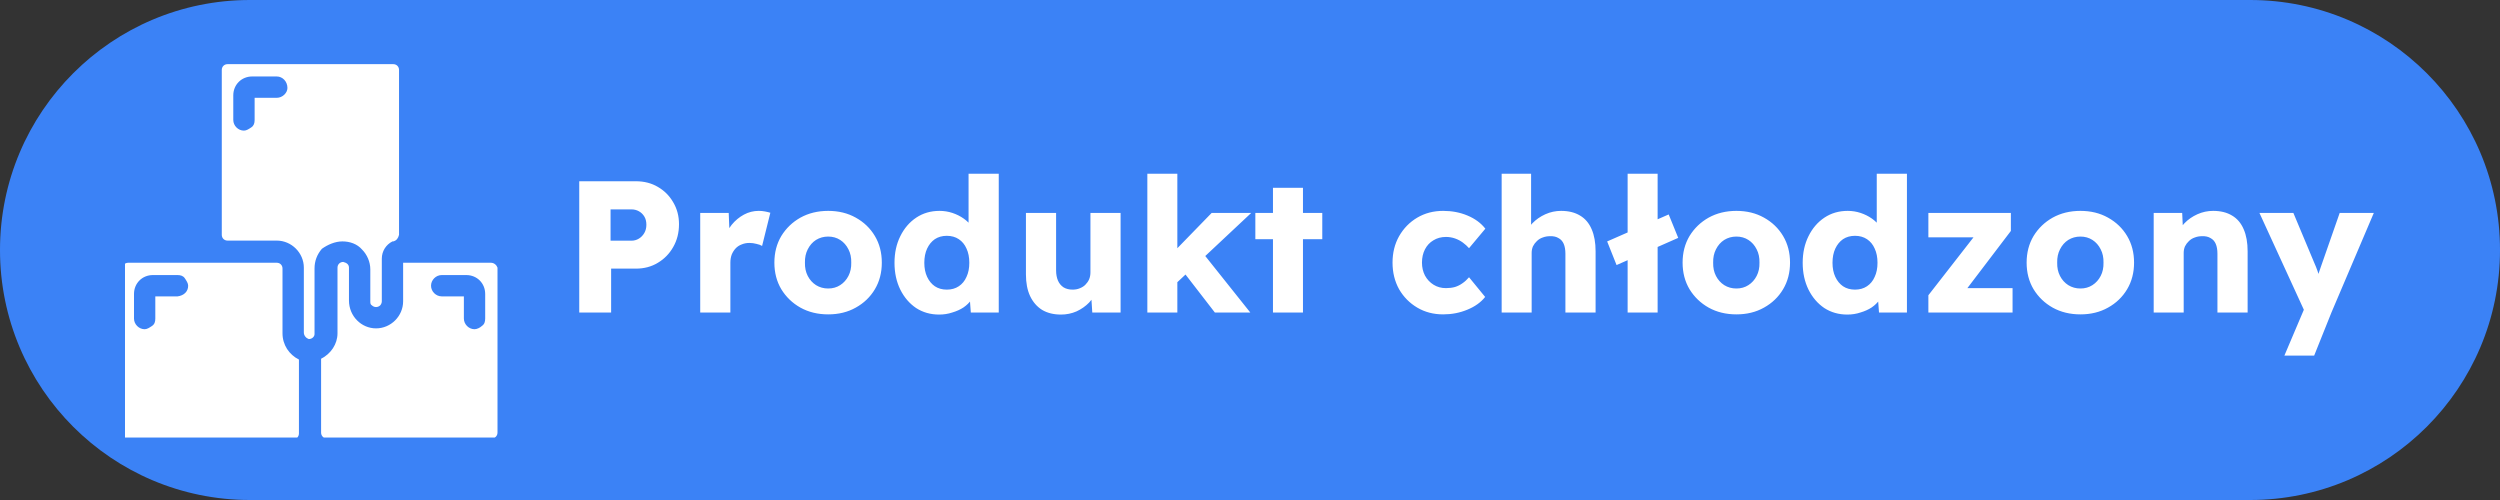
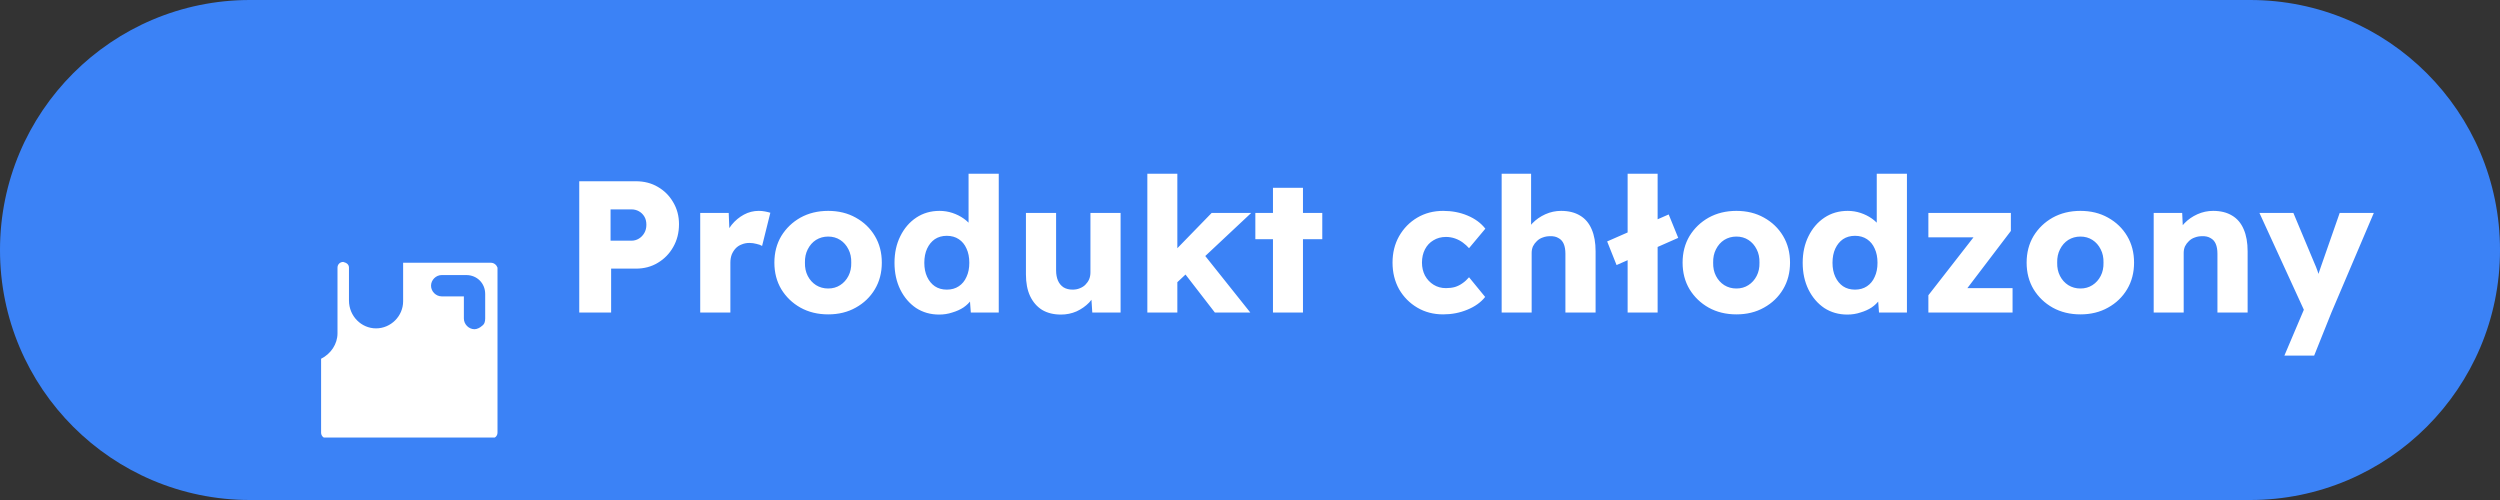
<svg xmlns="http://www.w3.org/2000/svg" width="80" height="16" viewBox="0 0 80 16" fill="none">
  <rect x="0" y="0" width="80" height="16" fill="#333333" stroke="none" />
  <path d="M0 8C0 3.582 3.582 0 8 0H72C76.418 0 80 3.582 80 8C80 12.418 76.418 16 72 16H8C3.582 16 0 12.418 0 8Z" fill="#3B82F6" />
  <g clip-path="url(#clip0_420_7534)">
    <path d="M15.71 8.408C15.579 8.408 15.342 8.408 14.791 8.408C14.134 8.408 13.216 8.408 12.9 8.408V9.642C12.9 10.115 12.507 10.508 12.034 10.508C11.561 10.508 11.167 10.115 11.167 9.616V8.565C11.167 8.46 11.089 8.408 10.984 8.382C10.879 8.382 10.8 8.46 10.8 8.565V10.666C10.8 11.007 10.59 11.322 10.275 11.48V13.843C10.275 13.948 10.353 14.027 10.458 14.027H15.736C15.841 14.027 15.92 13.948 15.92 13.843V8.565C15.894 8.487 15.815 8.408 15.71 8.408ZM15.526 10.193C15.526 10.298 15.5 10.377 15.421 10.43C15.369 10.482 15.264 10.535 15.185 10.535C15.001 10.535 14.844 10.377 14.844 10.193V9.484H14.134C13.951 9.484 13.793 9.327 13.793 9.143C13.793 8.959 13.951 8.802 14.134 8.802H14.922C15.264 8.802 15.526 9.064 15.526 9.406V10.193Z" fill="white" />
-     <path d="M10.957 7.725C11.194 7.725 11.43 7.804 11.588 7.988C11.745 8.145 11.85 8.382 11.85 8.618V9.642C11.85 9.695 11.85 9.747 11.903 9.773C11.929 9.8 11.981 9.826 12.034 9.826C12.086 9.826 12.139 9.8 12.165 9.773C12.191 9.747 12.218 9.695 12.218 9.642V8.277C12.218 8.04 12.349 7.83 12.559 7.725H12.585C12.69 7.699 12.743 7.62 12.769 7.515V2.237C12.769 2.132 12.69 2.053 12.585 2.053H7.281C7.176 2.053 7.097 2.132 7.097 2.237V7.515C7.097 7.62 7.176 7.699 7.281 7.699H8.857C9.329 7.699 9.723 8.093 9.723 8.565V10.64C9.723 10.745 9.802 10.824 9.881 10.85C9.986 10.85 10.065 10.771 10.065 10.692V8.592C10.065 8.355 10.143 8.145 10.301 7.961C10.485 7.83 10.721 7.725 10.957 7.725ZM8.857 3.13H8.148V3.839C8.148 3.944 8.121 4.023 8.043 4.075C7.964 4.128 7.885 4.18 7.806 4.18C7.622 4.18 7.465 4.023 7.465 3.839V3.051C7.465 2.71 7.728 2.447 8.069 2.447H8.857C9.04 2.447 9.198 2.605 9.198 2.815C9.198 2.972 9.04 3.13 8.857 3.13Z" fill="white" />
-     <path d="M9.04 10.666V8.592C9.04 8.487 8.962 8.408 8.857 8.408H4.104C3.999 8.408 3.92 8.487 3.92 8.592V13.87C3.92 13.975 3.999 14.053 4.104 14.053H9.382C9.487 14.053 9.566 13.975 9.566 13.87V11.506C9.25 11.349 9.04 11.034 9.04 10.666ZM5.679 9.485H4.97V10.194C4.97 10.299 4.944 10.377 4.865 10.43C4.787 10.482 4.708 10.535 4.629 10.535C4.445 10.535 4.288 10.377 4.288 10.194V9.406C4.288 9.064 4.55 8.802 4.892 8.802H5.679C5.784 8.802 5.863 8.828 5.916 8.907C5.968 8.986 6.021 9.064 6.021 9.143C6.021 9.327 5.889 9.458 5.679 9.485Z" fill="white" />
  </g>
  <path d="M18.536 10V5.8H20.348C20.612 5.8 20.846 5.86 21.05 5.98C21.258 6.1 21.422 6.264 21.542 6.472C21.666 6.68 21.728 6.914 21.728 7.174C21.728 7.446 21.666 7.69 21.542 7.906C21.422 8.118 21.258 8.286 21.05 8.41C20.846 8.534 20.612 8.596 20.348 8.596H19.556V10H18.536ZM19.538 7.702H20.204C20.292 7.702 20.372 7.68 20.444 7.636C20.516 7.592 20.574 7.532 20.618 7.456C20.662 7.38 20.684 7.292 20.684 7.192C20.684 7.088 20.662 7 20.618 6.928C20.574 6.856 20.516 6.8 20.444 6.76C20.372 6.72 20.292 6.7 20.204 6.7H19.538V7.702ZM22.407 10V6.814H23.319L23.36 7.852L23.18 7.654C23.229 7.482 23.306 7.328 23.415 7.192C23.526 7.056 23.657 6.948 23.805 6.868C23.953 6.788 24.11 6.748 24.279 6.748C24.351 6.748 24.416 6.754 24.477 6.766C24.541 6.778 24.599 6.792 24.651 6.808L24.387 7.87C24.343 7.842 24.282 7.82 24.206 7.804C24.134 7.784 24.058 7.774 23.979 7.774C23.89 7.774 23.808 7.79 23.733 7.822C23.657 7.85 23.593 7.892 23.541 7.948C23.488 8.004 23.447 8.07 23.415 8.146C23.387 8.222 23.372 8.308 23.372 8.404V10H22.407ZM26.502 10.06C26.17 10.06 25.874 9.988 25.614 9.844C25.358 9.7 25.154 9.504 25.002 9.256C24.854 9.008 24.78 8.724 24.78 8.404C24.78 8.084 24.854 7.8 25.002 7.552C25.154 7.304 25.358 7.108 25.614 6.964C25.874 6.82 26.17 6.748 26.502 6.748C26.834 6.748 27.128 6.82 27.384 6.964C27.644 7.108 27.848 7.304 27.996 7.552C28.144 7.8 28.218 8.084 28.218 8.404C28.218 8.724 28.144 9.008 27.996 9.256C27.848 9.504 27.644 9.7 27.384 9.844C27.128 9.988 26.834 10.06 26.502 10.06ZM26.502 9.232C26.646 9.232 26.774 9.196 26.886 9.124C26.998 9.052 27.086 8.954 27.15 8.83C27.214 8.706 27.244 8.564 27.24 8.404C27.244 8.244 27.214 8.102 27.15 7.978C27.086 7.85 26.998 7.75 26.886 7.678C26.774 7.606 26.646 7.57 26.502 7.57C26.358 7.57 26.228 7.606 26.112 7.678C26 7.75 25.912 7.85 25.848 7.978C25.784 8.102 25.754 8.244 25.758 8.404C25.754 8.564 25.784 8.706 25.848 8.83C25.912 8.954 26 9.052 26.112 9.124C26.228 9.196 26.358 9.232 26.502 9.232ZM30.052 10.066C29.776 10.066 29.53 9.996 29.314 9.856C29.102 9.712 28.934 9.516 28.81 9.268C28.686 9.016 28.624 8.73 28.624 8.41C28.624 8.09 28.686 7.806 28.81 7.558C28.934 7.306 29.104 7.108 29.32 6.964C29.536 6.82 29.784 6.748 30.064 6.748C30.208 6.748 30.346 6.77 30.478 6.814C30.61 6.858 30.73 6.918 30.838 6.994C30.946 7.07 31.034 7.158 31.102 7.258C31.17 7.354 31.21 7.454 31.222 7.558L30.994 7.612V5.56H31.96V10H31.066L31.012 9.274L31.204 9.304C31.192 9.404 31.152 9.5 31.084 9.592C31.02 9.684 30.936 9.766 30.832 9.838C30.728 9.906 30.608 9.96 30.472 10C30.34 10.044 30.2 10.066 30.052 10.066ZM30.298 9.268C30.446 9.268 30.574 9.232 30.682 9.16C30.79 9.088 30.872 8.988 30.928 8.86C30.988 8.732 31.018 8.582 31.018 8.41C31.018 8.234 30.988 8.082 30.928 7.954C30.872 7.826 30.79 7.726 30.682 7.654C30.574 7.582 30.446 7.546 30.298 7.546C30.15 7.546 30.022 7.582 29.914 7.654C29.81 7.726 29.728 7.826 29.668 7.954C29.608 8.082 29.578 8.234 29.578 8.41C29.578 8.582 29.608 8.732 29.668 8.86C29.728 8.988 29.81 9.088 29.914 9.16C30.022 9.232 30.15 9.268 30.298 9.268ZM33.952 10.066C33.715 10.066 33.514 10.016 33.346 9.916C33.181 9.812 33.053 9.664 32.962 9.472C32.873 9.28 32.83 9.05 32.83 8.782V6.814H33.795V8.65C33.795 8.778 33.816 8.888 33.855 8.98C33.895 9.072 33.956 9.144 34.035 9.196C34.115 9.244 34.212 9.268 34.324 9.268C34.407 9.268 34.483 9.254 34.551 9.226C34.623 9.198 34.684 9.16 34.731 9.112C34.783 9.06 34.824 9.002 34.852 8.938C34.88 8.87 34.894 8.796 34.894 8.716V6.814H35.859V10H34.953L34.911 9.346L35.092 9.274C35.044 9.426 34.964 9.562 34.852 9.682C34.739 9.798 34.605 9.892 34.45 9.964C34.294 10.032 34.127 10.066 33.952 10.066ZM37.639 9.064L37.285 8.344L38.773 6.814H40.039L37.639 9.064ZM36.715 10V5.56H37.675V10H36.715ZM38.875 10L37.753 8.548L38.431 8.02L40.009 10H38.875ZM40.735 10V6.01H41.695V10H40.735ZM40.171 7.654V6.814H42.313V7.654H40.171ZM46.181 10.06C45.873 10.06 45.597 9.988 45.353 9.844C45.109 9.7 44.915 9.504 44.771 9.256C44.631 9.004 44.561 8.72 44.561 8.404C44.561 8.088 44.631 7.806 44.771 7.558C44.915 7.306 45.109 7.108 45.353 6.964C45.597 6.82 45.873 6.748 46.181 6.748C46.465 6.748 46.725 6.798 46.961 6.898C47.201 6.998 47.391 7.138 47.531 7.318L47.009 7.942C46.953 7.878 46.887 7.818 46.811 7.762C46.735 7.706 46.651 7.662 46.559 7.63C46.467 7.598 46.371 7.582 46.271 7.582C46.119 7.582 45.985 7.618 45.869 7.69C45.753 7.758 45.663 7.854 45.599 7.978C45.535 8.102 45.503 8.244 45.503 8.404C45.503 8.556 45.535 8.694 45.599 8.818C45.667 8.942 45.759 9.04 45.875 9.112C45.991 9.184 46.123 9.22 46.271 9.22C46.375 9.22 46.471 9.208 46.559 9.184C46.647 9.156 46.727 9.116 46.799 9.064C46.875 9.012 46.945 8.948 47.009 8.872L47.525 9.502C47.389 9.674 47.199 9.81 46.955 9.91C46.715 10.01 46.457 10.06 46.181 10.06ZM48.053 10V5.56H48.995V7.462L48.803 7.534C48.847 7.39 48.925 7.26 49.037 7.144C49.153 7.024 49.291 6.928 49.451 6.856C49.611 6.784 49.779 6.748 49.955 6.748C50.195 6.748 50.397 6.798 50.561 6.898C50.725 6.994 50.849 7.14 50.933 7.336C51.017 7.528 51.059 7.764 51.059 8.044V10H50.093V8.122C50.093 7.994 50.075 7.888 50.039 7.804C50.003 7.72 49.947 7.658 49.871 7.618C49.799 7.574 49.709 7.554 49.601 7.558C49.517 7.558 49.439 7.572 49.367 7.6C49.295 7.624 49.233 7.662 49.181 7.714C49.129 7.762 49.087 7.818 49.055 7.882C49.027 7.946 49.013 8.016 49.013 8.092V10H48.539C48.427 10 48.331 10 48.251 10C48.171 10 48.105 10 48.053 10ZM51.73 8.482L51.429 7.726L53.398 6.862L53.703 7.612L51.73 8.482ZM52.084 10V5.56H53.044V10H52.084ZM55.565 10.06C55.233 10.06 54.937 9.988 54.677 9.844C54.421 9.7 54.217 9.504 54.065 9.256C53.917 9.008 53.843 8.724 53.843 8.404C53.843 8.084 53.917 7.8 54.065 7.552C54.217 7.304 54.421 7.108 54.677 6.964C54.937 6.82 55.233 6.748 55.565 6.748C55.897 6.748 56.191 6.82 56.447 6.964C56.707 7.108 56.911 7.304 57.059 7.552C57.207 7.8 57.281 8.084 57.281 8.404C57.281 8.724 57.207 9.008 57.059 9.256C56.911 9.504 56.707 9.7 56.447 9.844C56.191 9.988 55.897 10.06 55.565 10.06ZM55.565 9.232C55.709 9.232 55.837 9.196 55.949 9.124C56.061 9.052 56.149 8.954 56.213 8.83C56.277 8.706 56.307 8.564 56.303 8.404C56.307 8.244 56.277 8.102 56.213 7.978C56.149 7.85 56.061 7.75 55.949 7.678C55.837 7.606 55.709 7.57 55.565 7.57C55.421 7.57 55.291 7.606 55.175 7.678C55.063 7.75 54.975 7.85 54.911 7.978C54.847 8.102 54.817 8.244 54.821 8.404C54.817 8.564 54.847 8.706 54.911 8.83C54.975 8.954 55.063 9.052 55.175 9.124C55.291 9.196 55.421 9.232 55.565 9.232ZM59.114 10.066C58.838 10.066 58.592 9.996 58.376 9.856C58.164 9.712 57.996 9.516 57.872 9.268C57.748 9.016 57.686 8.73 57.686 8.41C57.686 8.09 57.748 7.806 57.872 7.558C57.996 7.306 58.166 7.108 58.382 6.964C58.598 6.82 58.846 6.748 59.126 6.748C59.27 6.748 59.408 6.77 59.54 6.814C59.672 6.858 59.792 6.918 59.9 6.994C60.008 7.07 60.096 7.158 60.164 7.258C60.232 7.354 60.272 7.454 60.284 7.558L60.056 7.612V5.56H61.022V10H60.128L60.074 9.274L60.266 9.304C60.254 9.404 60.214 9.5 60.146 9.592C60.082 9.684 59.998 9.766 59.894 9.838C59.79 9.906 59.67 9.96 59.534 10C59.402 10.044 59.262 10.066 59.114 10.066ZM59.36 9.268C59.508 9.268 59.636 9.232 59.744 9.16C59.852 9.088 59.934 8.988 59.99 8.86C60.05 8.732 60.08 8.582 60.08 8.41C60.08 8.234 60.05 8.082 59.99 7.954C59.934 7.826 59.852 7.726 59.744 7.654C59.636 7.582 59.508 7.546 59.36 7.546C59.212 7.546 59.084 7.582 58.976 7.654C58.872 7.726 58.79 7.826 58.73 7.954C58.67 8.082 58.64 8.234 58.64 8.41C58.64 8.582 58.67 8.732 58.73 8.86C58.79 8.988 58.872 9.088 58.976 9.16C59.084 9.232 59.212 9.268 59.36 9.268ZM61.708 10V9.448L63.4 7.276V7.594H61.708V6.814H64.348V7.39L62.746 9.496L62.722 9.22H64.402V10H61.708ZM66.574 10.06C66.242 10.06 65.946 9.988 65.686 9.844C65.43 9.7 65.226 9.504 65.074 9.256C64.926 9.008 64.852 8.724 64.852 8.404C64.852 8.084 64.926 7.8 65.074 7.552C65.226 7.304 65.43 7.108 65.686 6.964C65.946 6.82 66.242 6.748 66.574 6.748C66.906 6.748 67.2 6.82 67.456 6.964C67.716 7.108 67.92 7.304 68.068 7.552C68.216 7.8 68.29 8.084 68.29 8.404C68.29 8.724 68.216 9.008 68.068 9.256C67.92 9.504 67.716 9.7 67.456 9.844C67.2 9.988 66.906 10.06 66.574 10.06ZM66.574 9.232C66.718 9.232 66.846 9.196 66.958 9.124C67.07 9.052 67.158 8.954 67.222 8.83C67.286 8.706 67.316 8.564 67.312 8.404C67.316 8.244 67.286 8.102 67.222 7.978C67.158 7.85 67.07 7.75 66.958 7.678C66.846 7.606 66.718 7.57 66.574 7.57C66.43 7.57 66.3 7.606 66.184 7.678C66.072 7.75 65.984 7.85 65.92 7.978C65.856 8.102 65.826 8.244 65.83 8.404C65.826 8.564 65.856 8.706 65.92 8.83C65.984 8.954 66.072 9.052 66.184 9.124C66.3 9.196 66.43 9.232 66.574 9.232ZM68.918 10V6.814H69.83L69.86 7.462L69.668 7.534C69.712 7.39 69.79 7.26 69.902 7.144C70.018 7.024 70.156 6.928 70.316 6.856C70.476 6.784 70.644 6.748 70.82 6.748C71.06 6.748 71.262 6.798 71.426 6.898C71.59 6.994 71.714 7.14 71.798 7.336C71.882 7.528 71.924 7.764 71.924 8.044V10H70.958V8.122C70.958 7.994 70.94 7.888 70.904 7.804C70.868 7.72 70.812 7.658 70.736 7.618C70.664 7.574 70.574 7.554 70.466 7.558C70.382 7.558 70.304 7.572 70.232 7.6C70.16 7.624 70.098 7.662 70.046 7.714C69.994 7.762 69.952 7.818 69.92 7.882C69.892 7.946 69.878 8.016 69.878 8.092V10H69.404C69.292 10 69.196 10 69.116 10C69.036 10 68.97 10 68.918 10ZM73.1 11.38L73.826 9.67L73.838 10.162L72.302 6.814H73.388L74.059 8.416C74.096 8.496 74.129 8.582 74.162 8.674C74.194 8.766 74.218 8.854 74.234 8.938L74.102 9.016C74.126 8.956 74.151 8.882 74.18 8.794C74.212 8.702 74.246 8.604 74.281 8.5L74.87 6.814H75.962L74.606 10L74.053 11.38H73.1Z" fill="white" />
  <defs>
    <clipPath id="clip0_420_7534">
      <rect width="12" height="12" fill="white" transform="translate(4 2)" />
    </clipPath>
  </defs>
</svg>